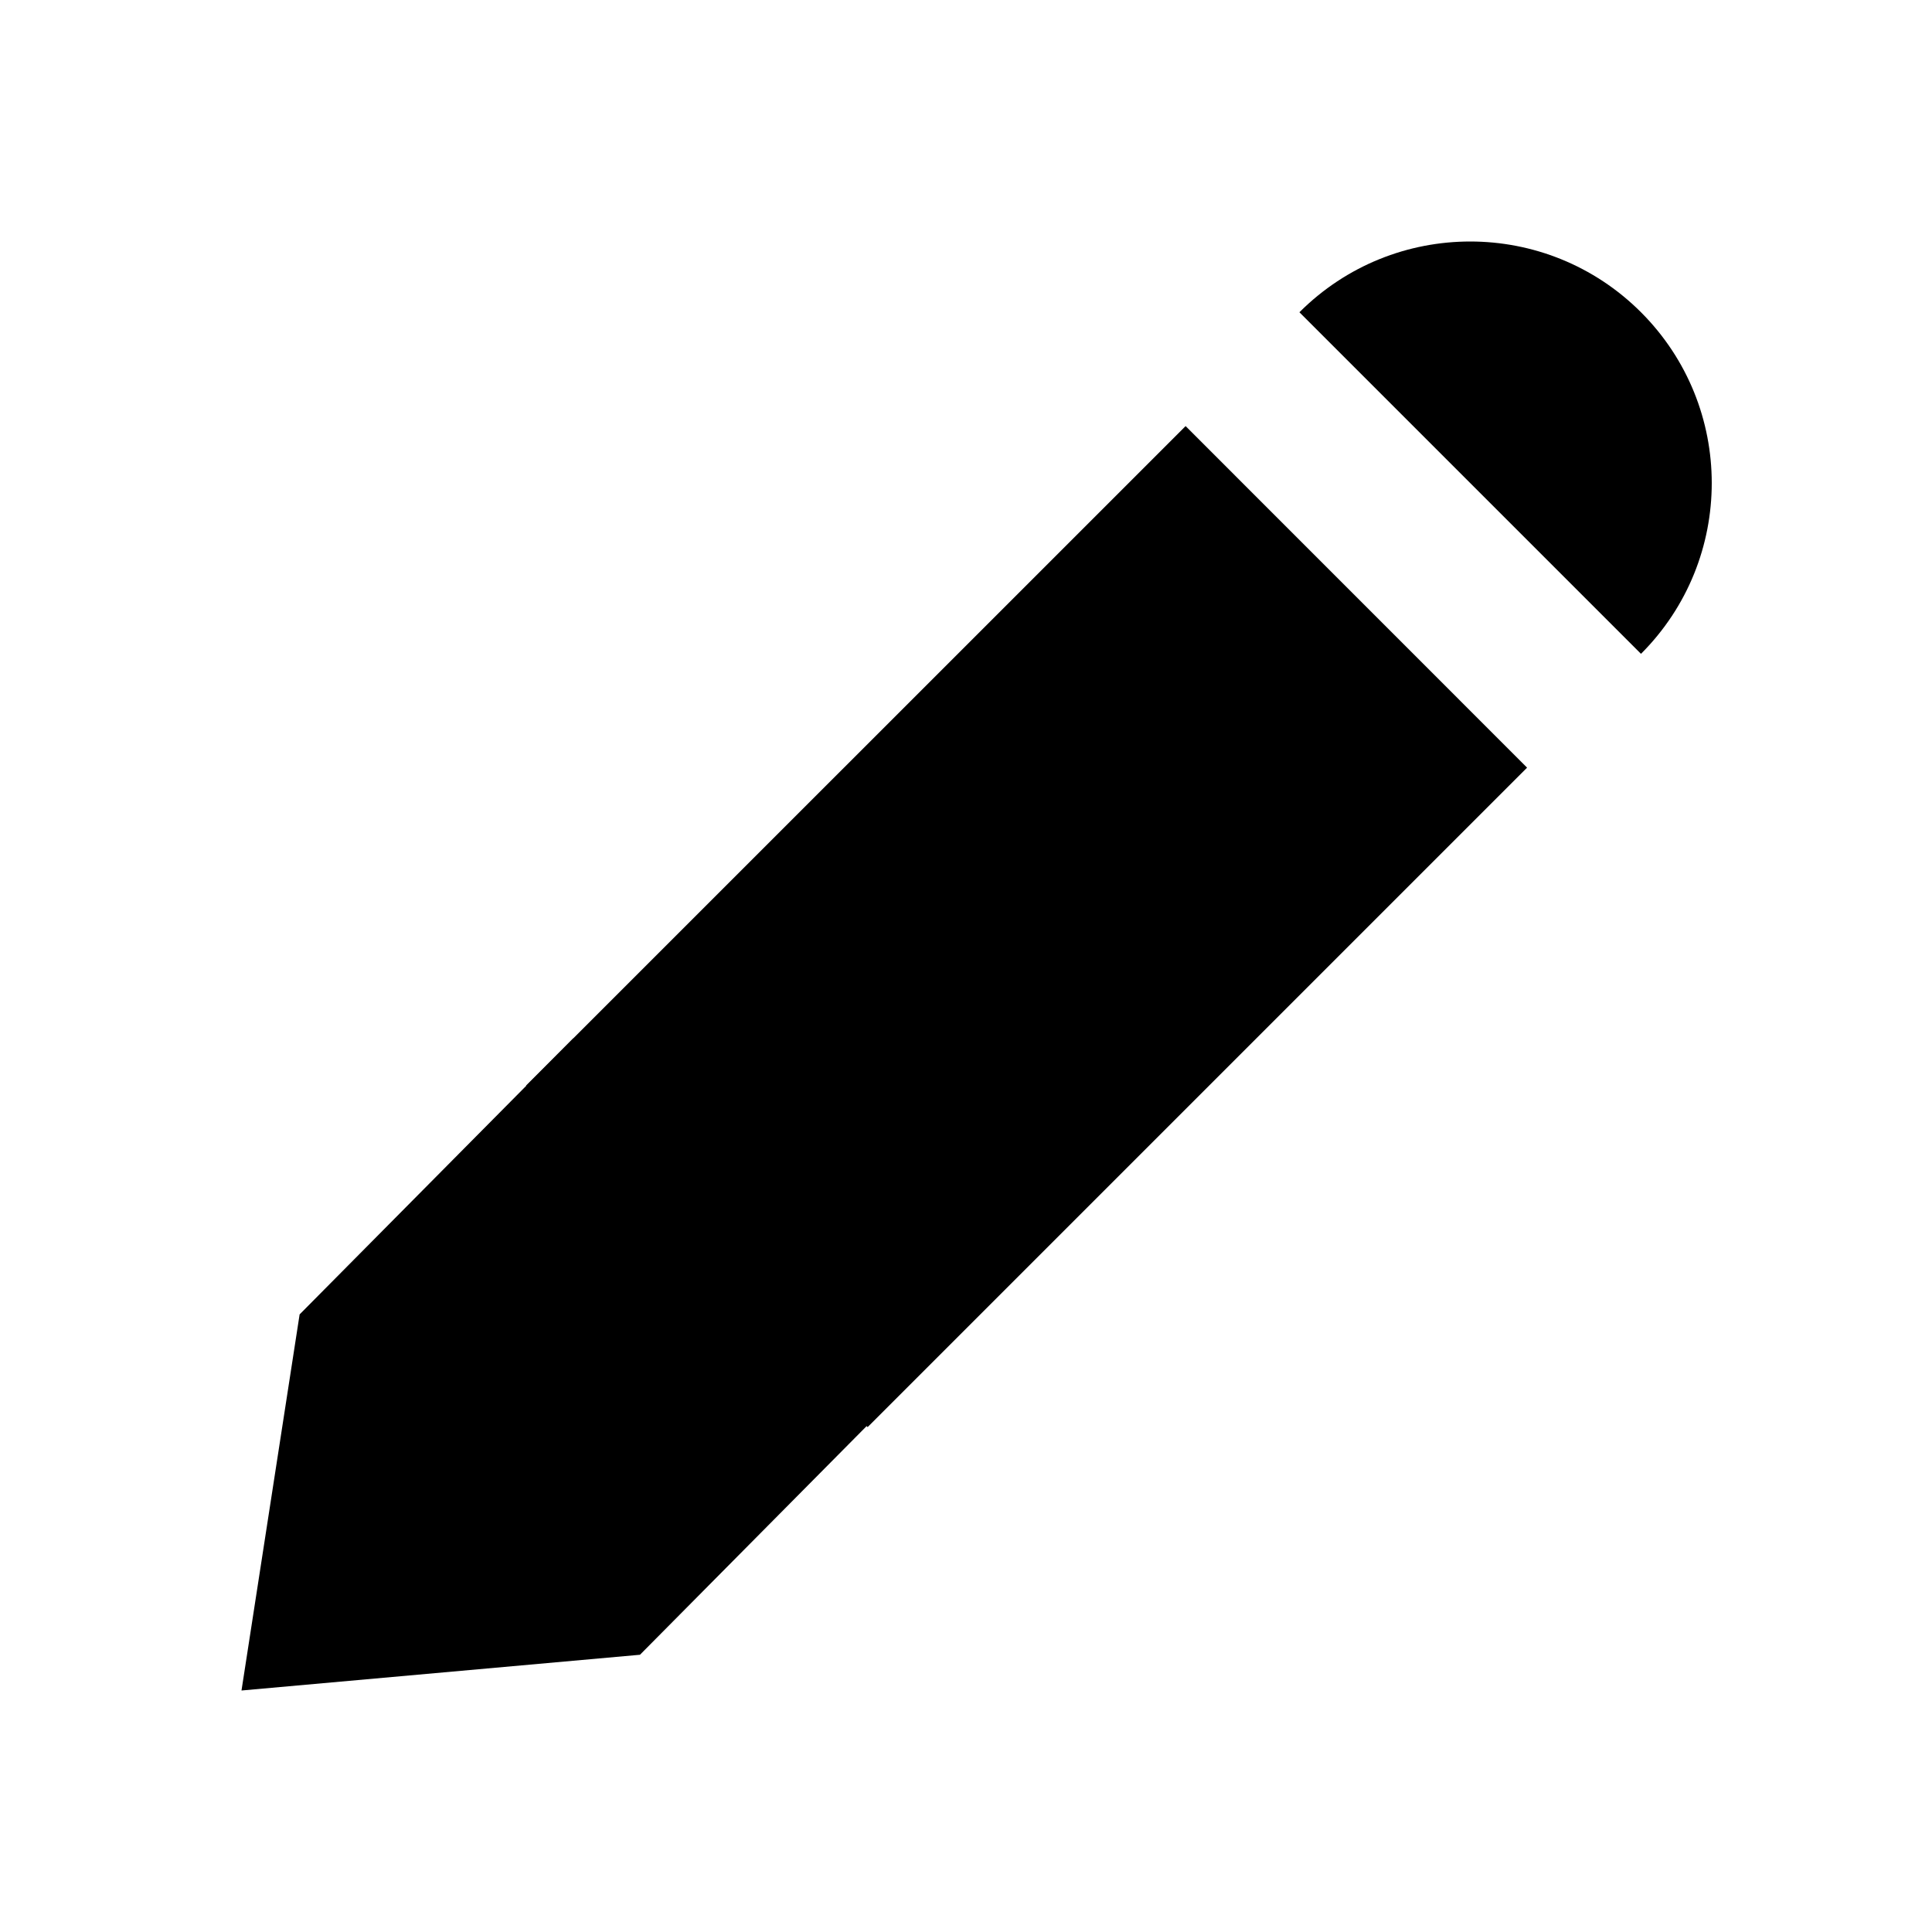
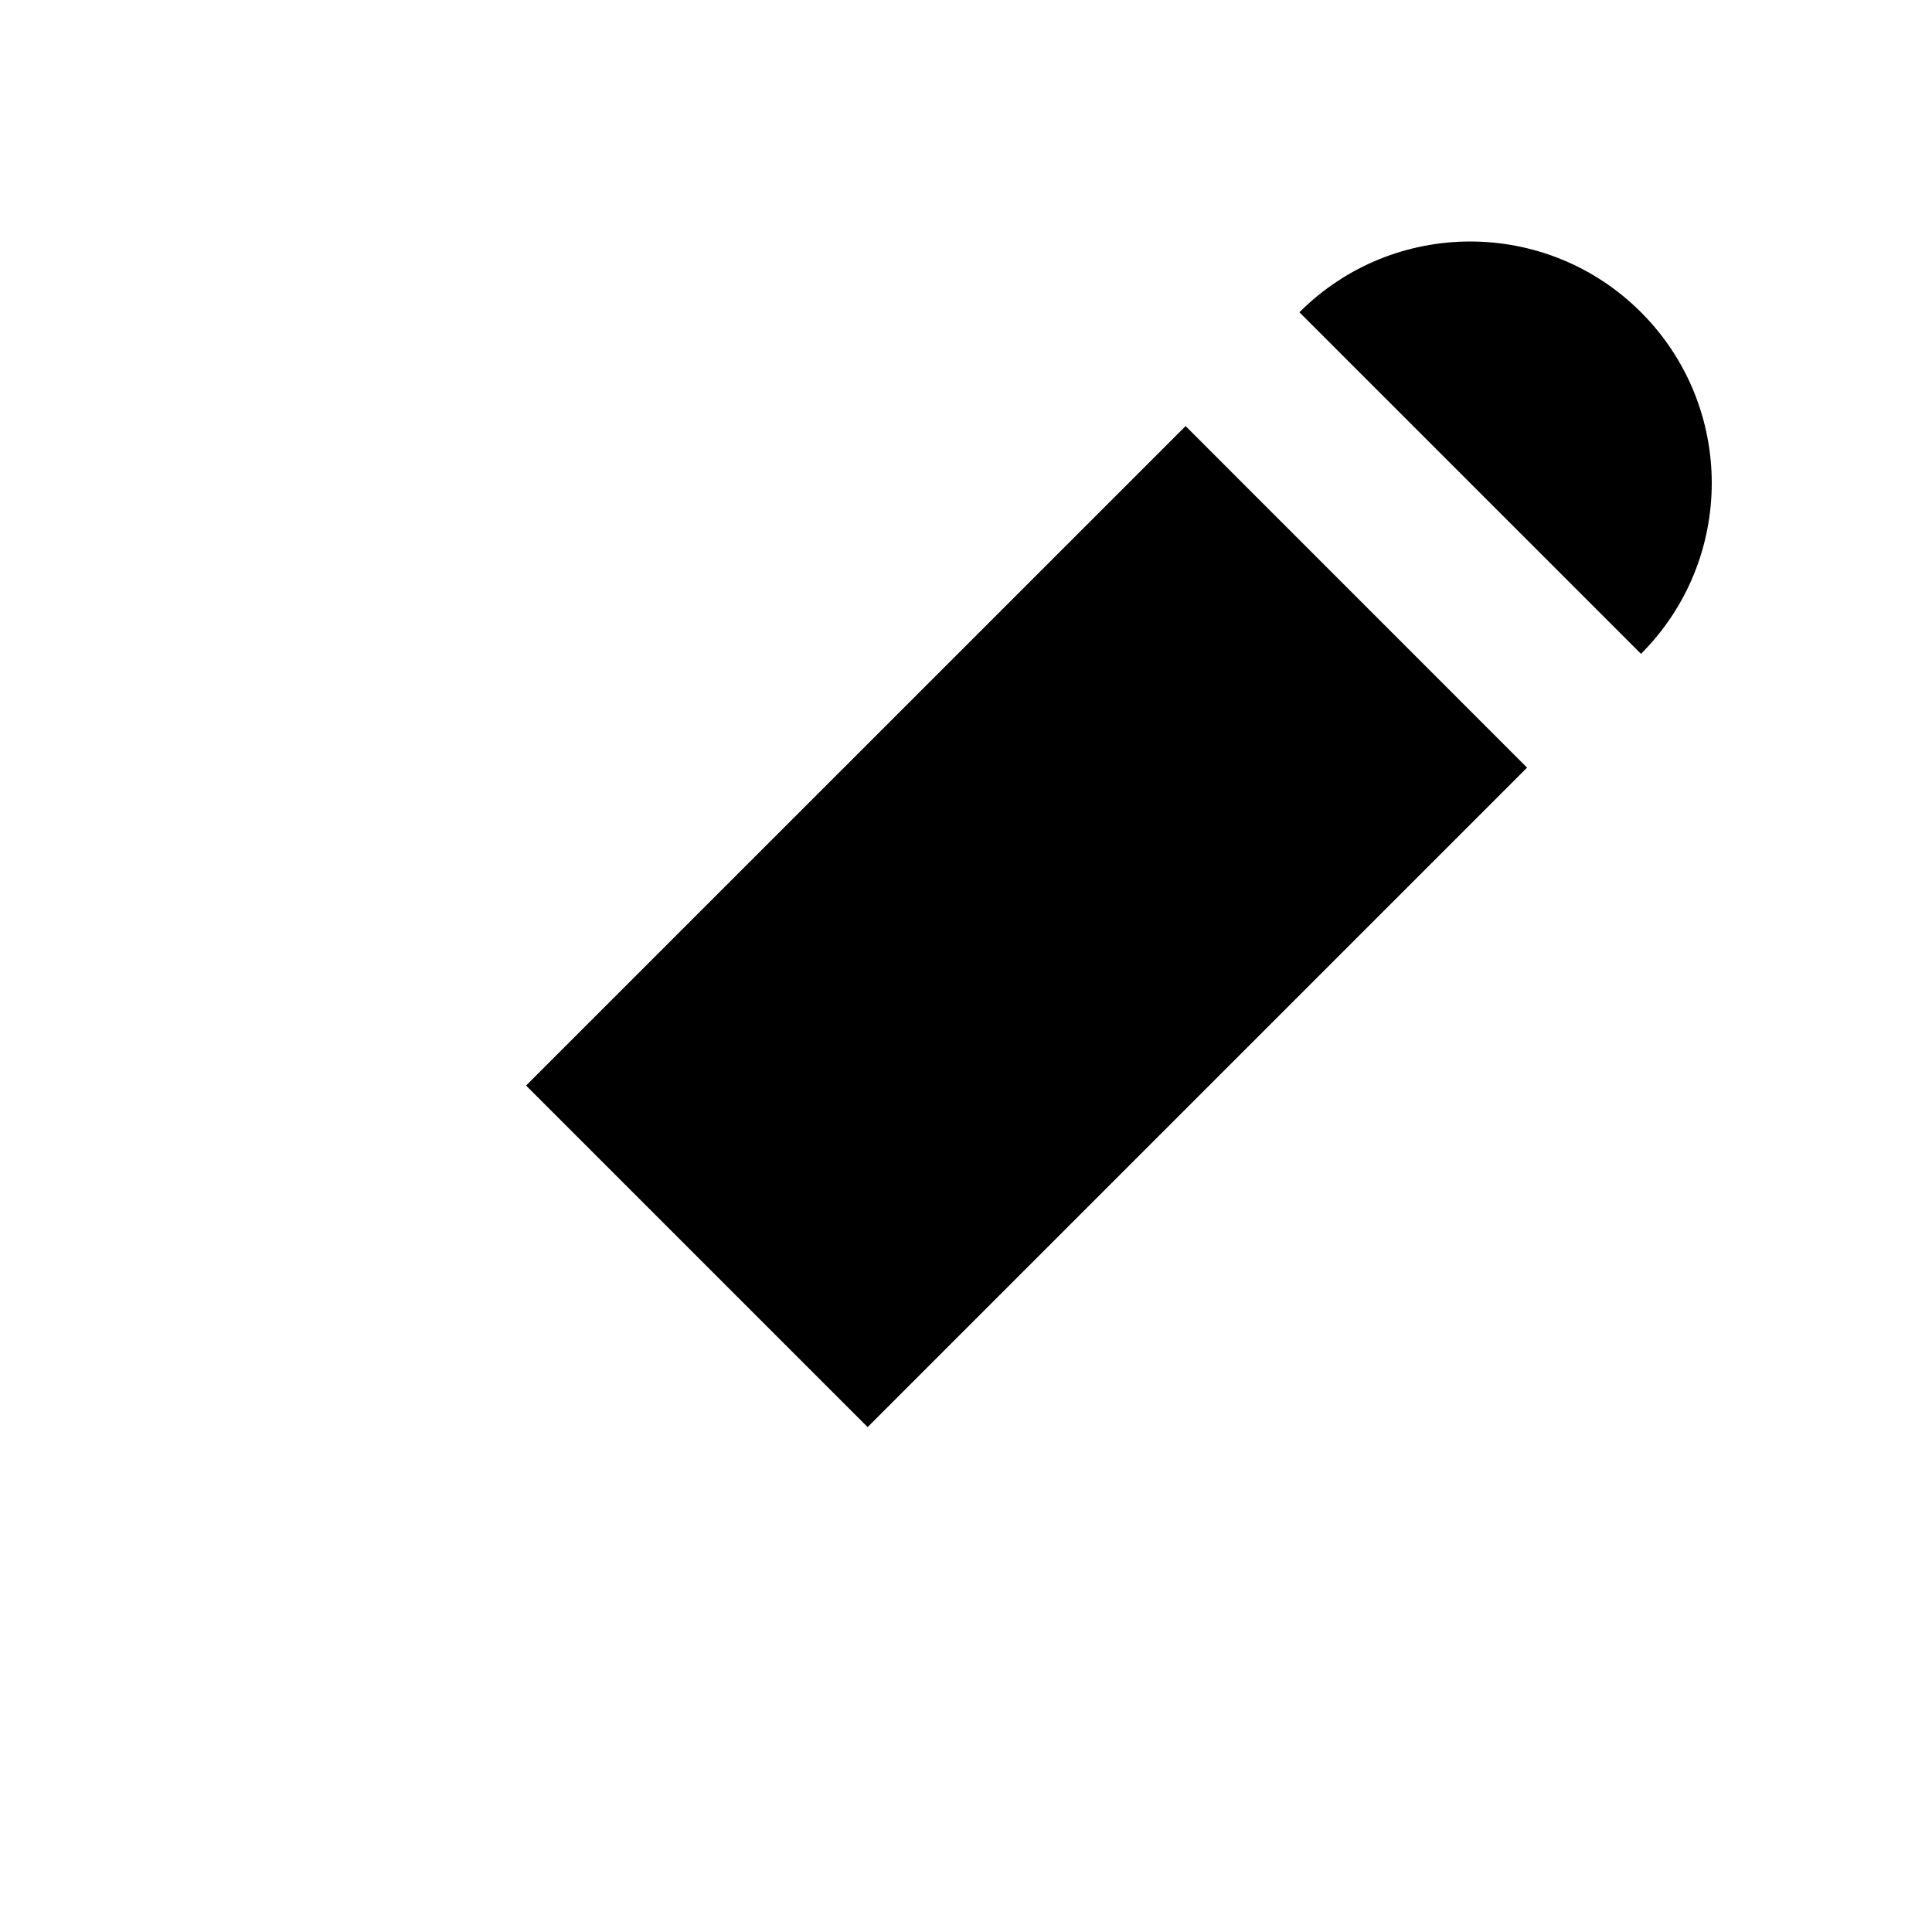
<svg xmlns="http://www.w3.org/2000/svg" viewBox="0 0 24 24">
  <g fill="#000000" fill-rule="evenodd">
-     <polygon points="11.349 17.127 7.95 20.556 3 21 3.722 16.328 7.121 12.899" />
    <path d="M20.385,3.879 L20.385,3.879 C19.213,2.707 17.314,2.707 16.142,3.879 L16.142,3.879 L20.385,8.122 L20.385,8.122 C21.557,6.95 21.557,5.051 20.385,3.879" />
    <polygon points="10.778 17.728 6.535 13.485 14.728 5.293 18.97 9.536" />
  </g>
</svg>